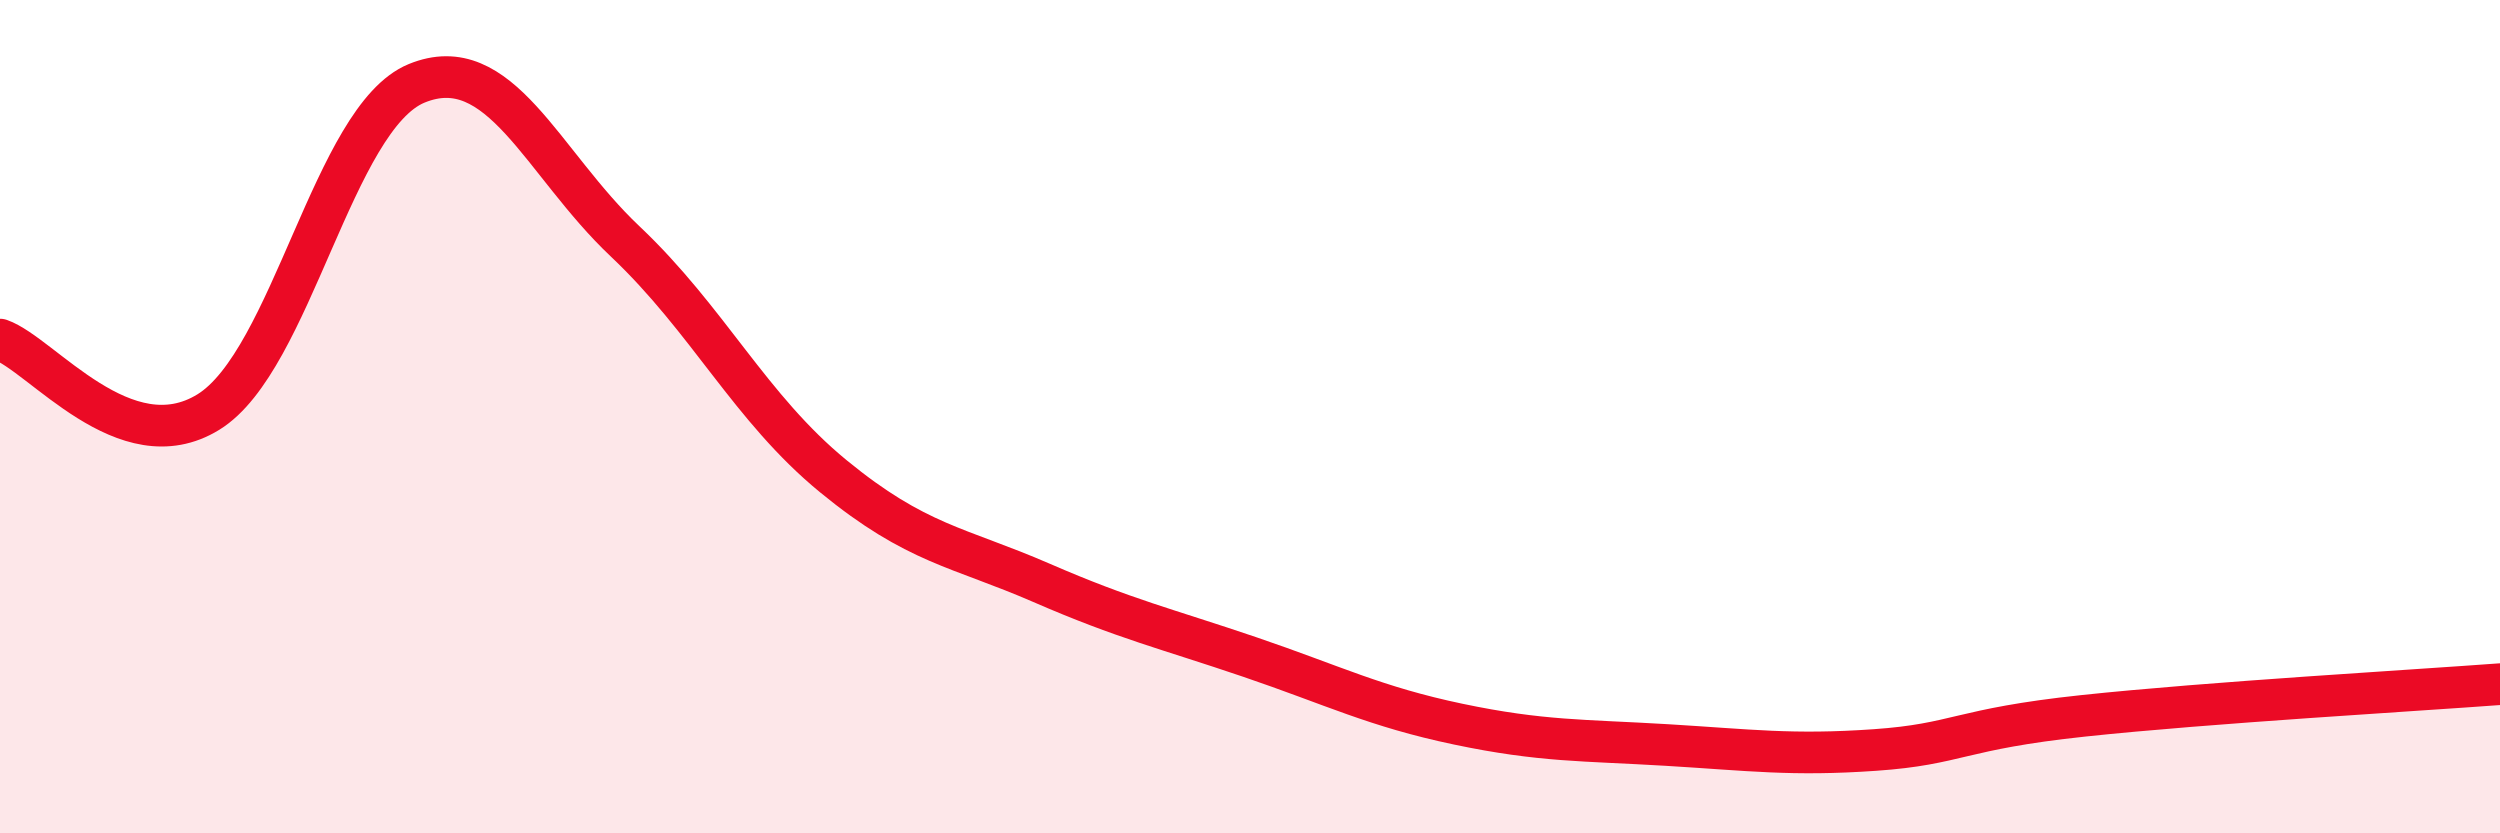
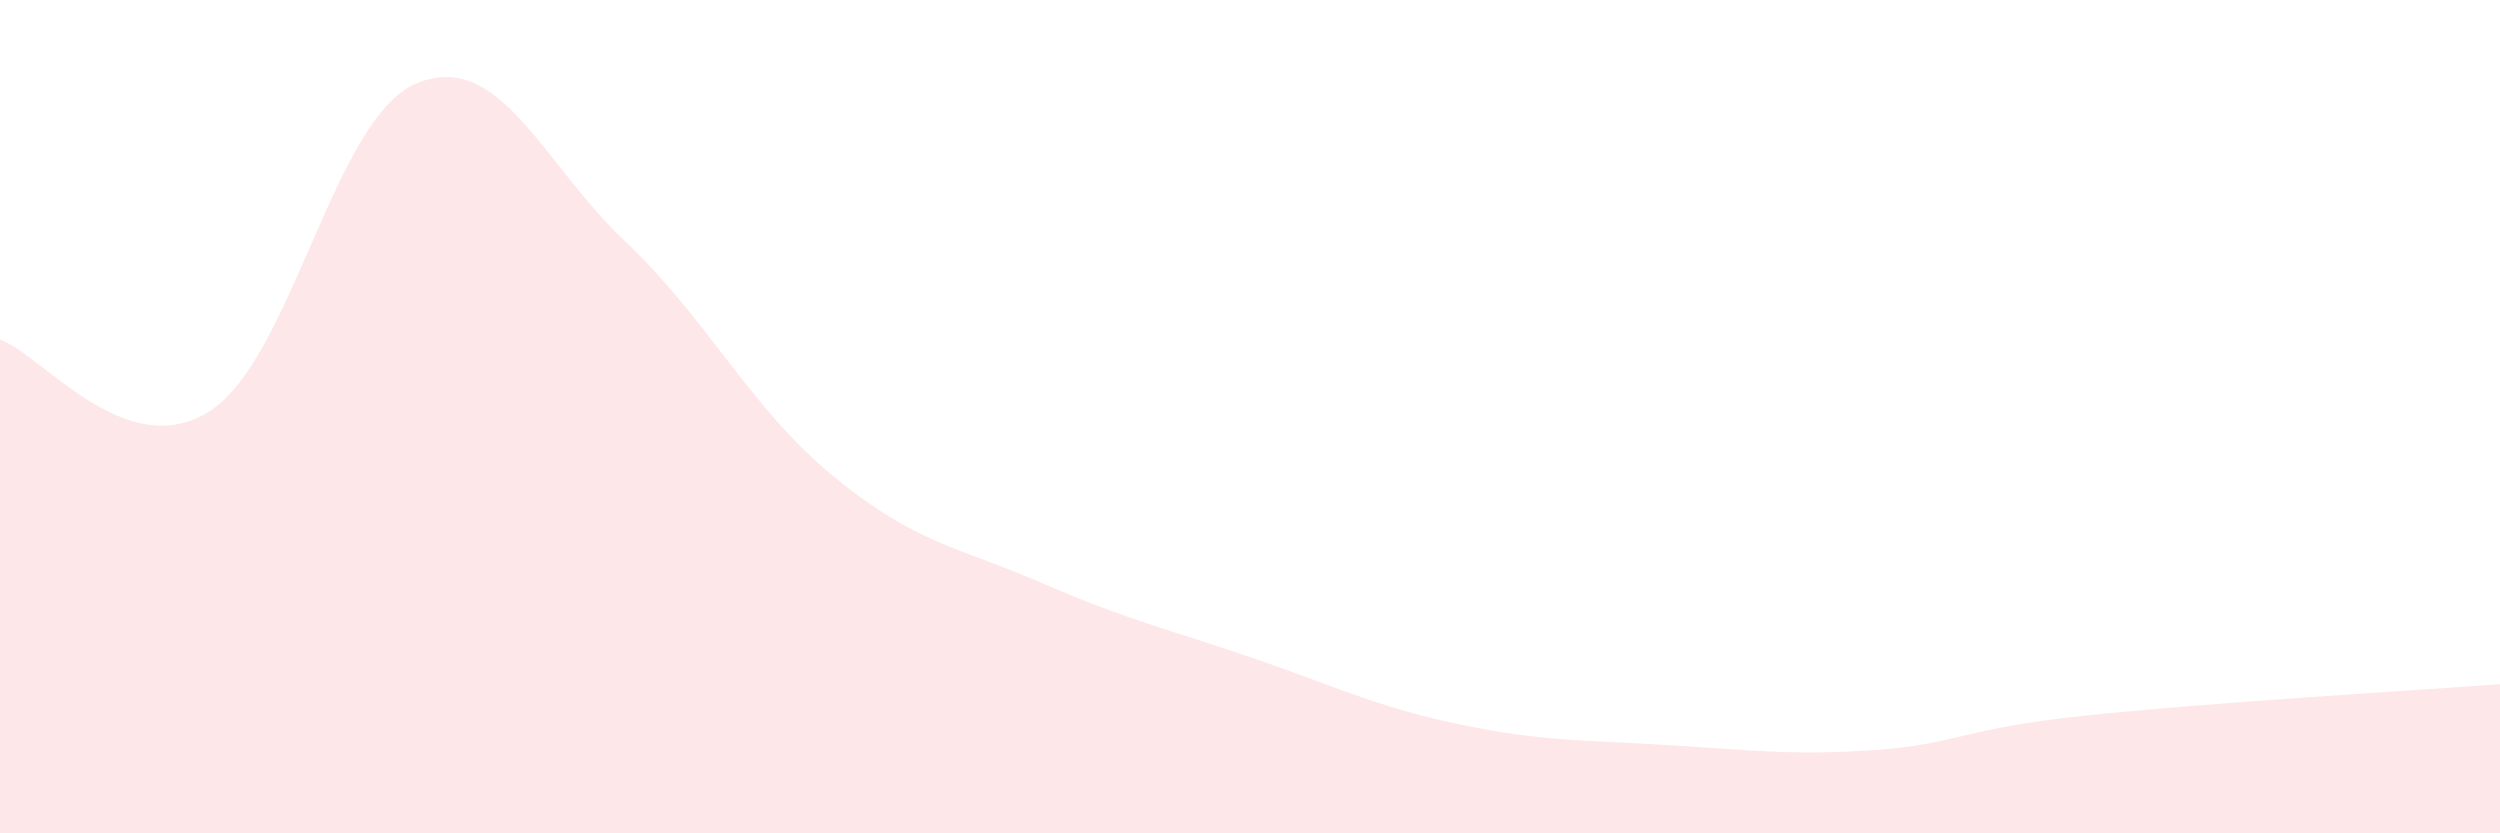
<svg xmlns="http://www.w3.org/2000/svg" width="60" height="20" viewBox="0 0 60 20">
  <path d="M 0,8.15 C 1,8.5 3,11.12 5,9.89 C 7,8.66 8,2.82 10,2 C 12,1.18 13,3.9 15,5.79 C 17,7.68 18,9.79 20,11.43 C 22,13.07 23,13.12 25,13.99 C 27,14.86 28,15.09 30,15.77 C 32,16.45 33,16.96 35,17.38 C 37,17.8 38,17.76 40,17.88 C 42,18 43,18.14 45,18 C 47,17.86 47,17.5 50,17.18 C 53,16.86 58,16.57 60,16.42L60 20L0 20Z" fill="#EB0A25" opacity="0.1" stroke-linecap="round" stroke-linejoin="round" />
-   <path d="M 0,8.15 C 1,8.5 3,11.12 5,9.89 C 7,8.66 8,2.82 10,2 C 12,1.18 13,3.9 15,5.79 C 17,7.68 18,9.79 20,11.43 C 22,13.07 23,13.12 25,13.99 C 27,14.86 28,15.09 30,15.77 C 32,16.45 33,16.96 35,17.38 C 37,17.8 38,17.76 40,17.88 C 42,18 43,18.14 45,18 C 47,17.86 47,17.5 50,17.18 C 53,16.86 58,16.57 60,16.42" stroke="#EB0A25" stroke-width="1" fill="none" stroke-linecap="round" stroke-linejoin="round" />
</svg>